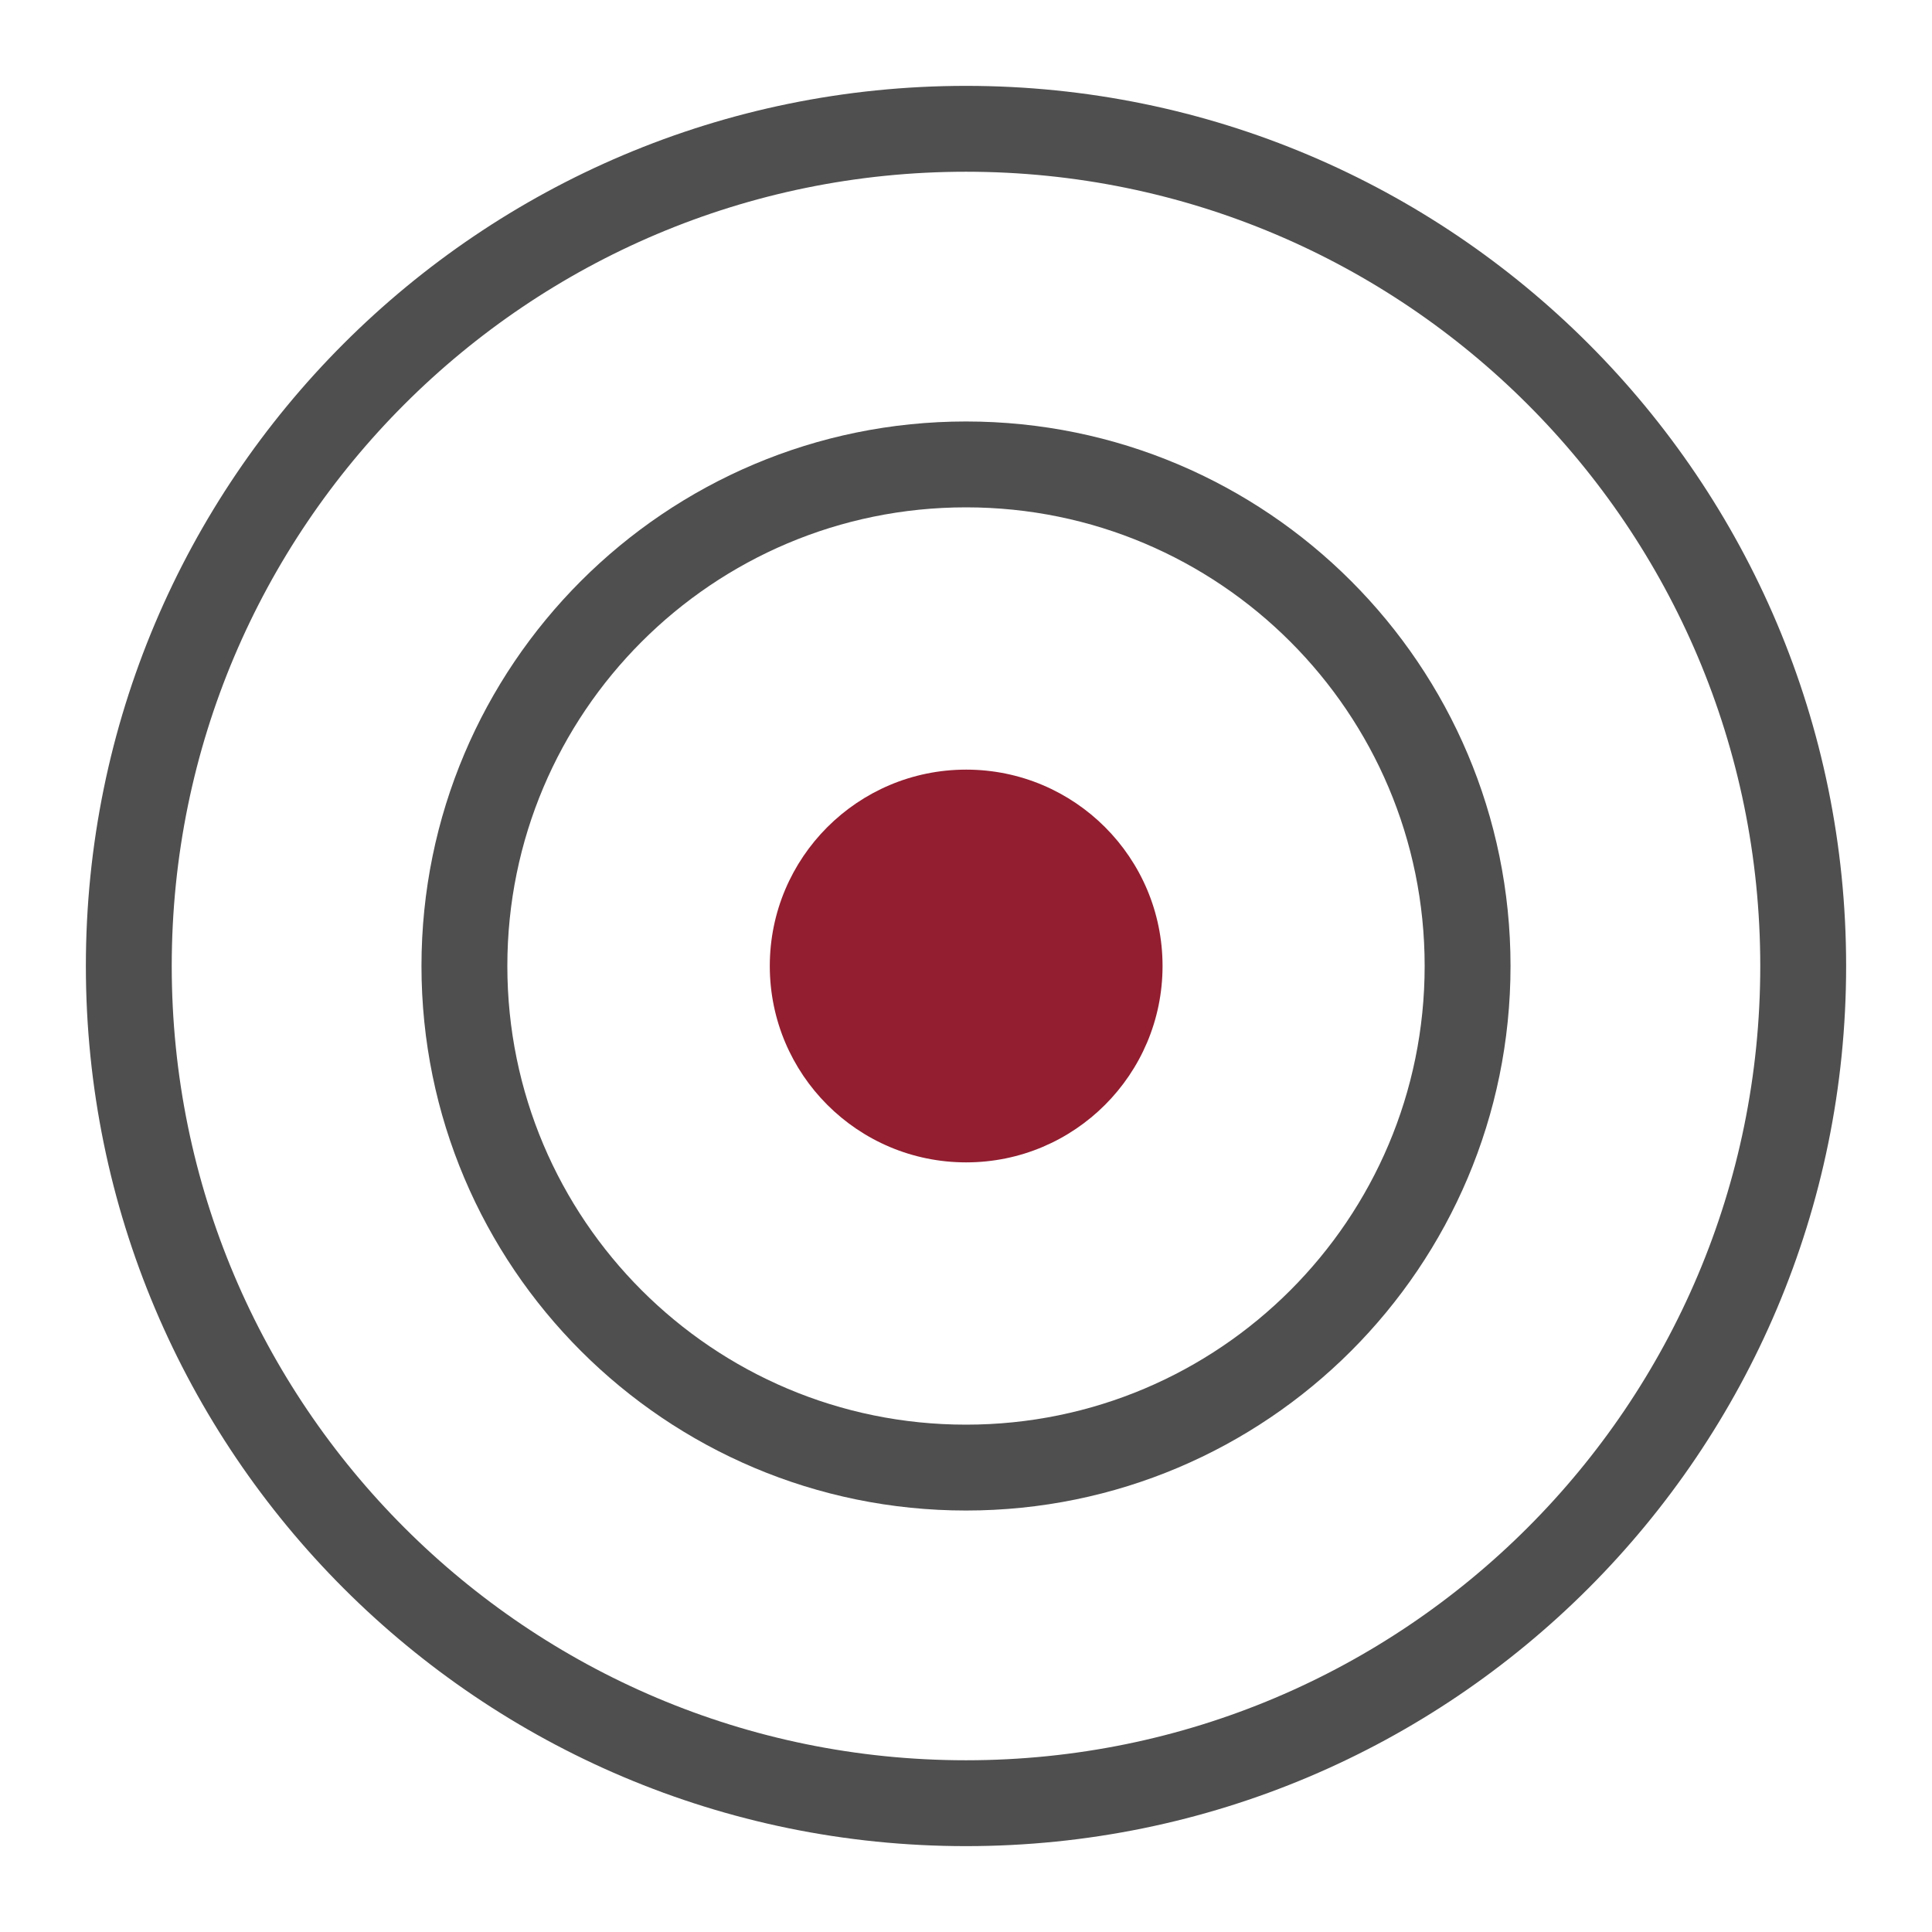
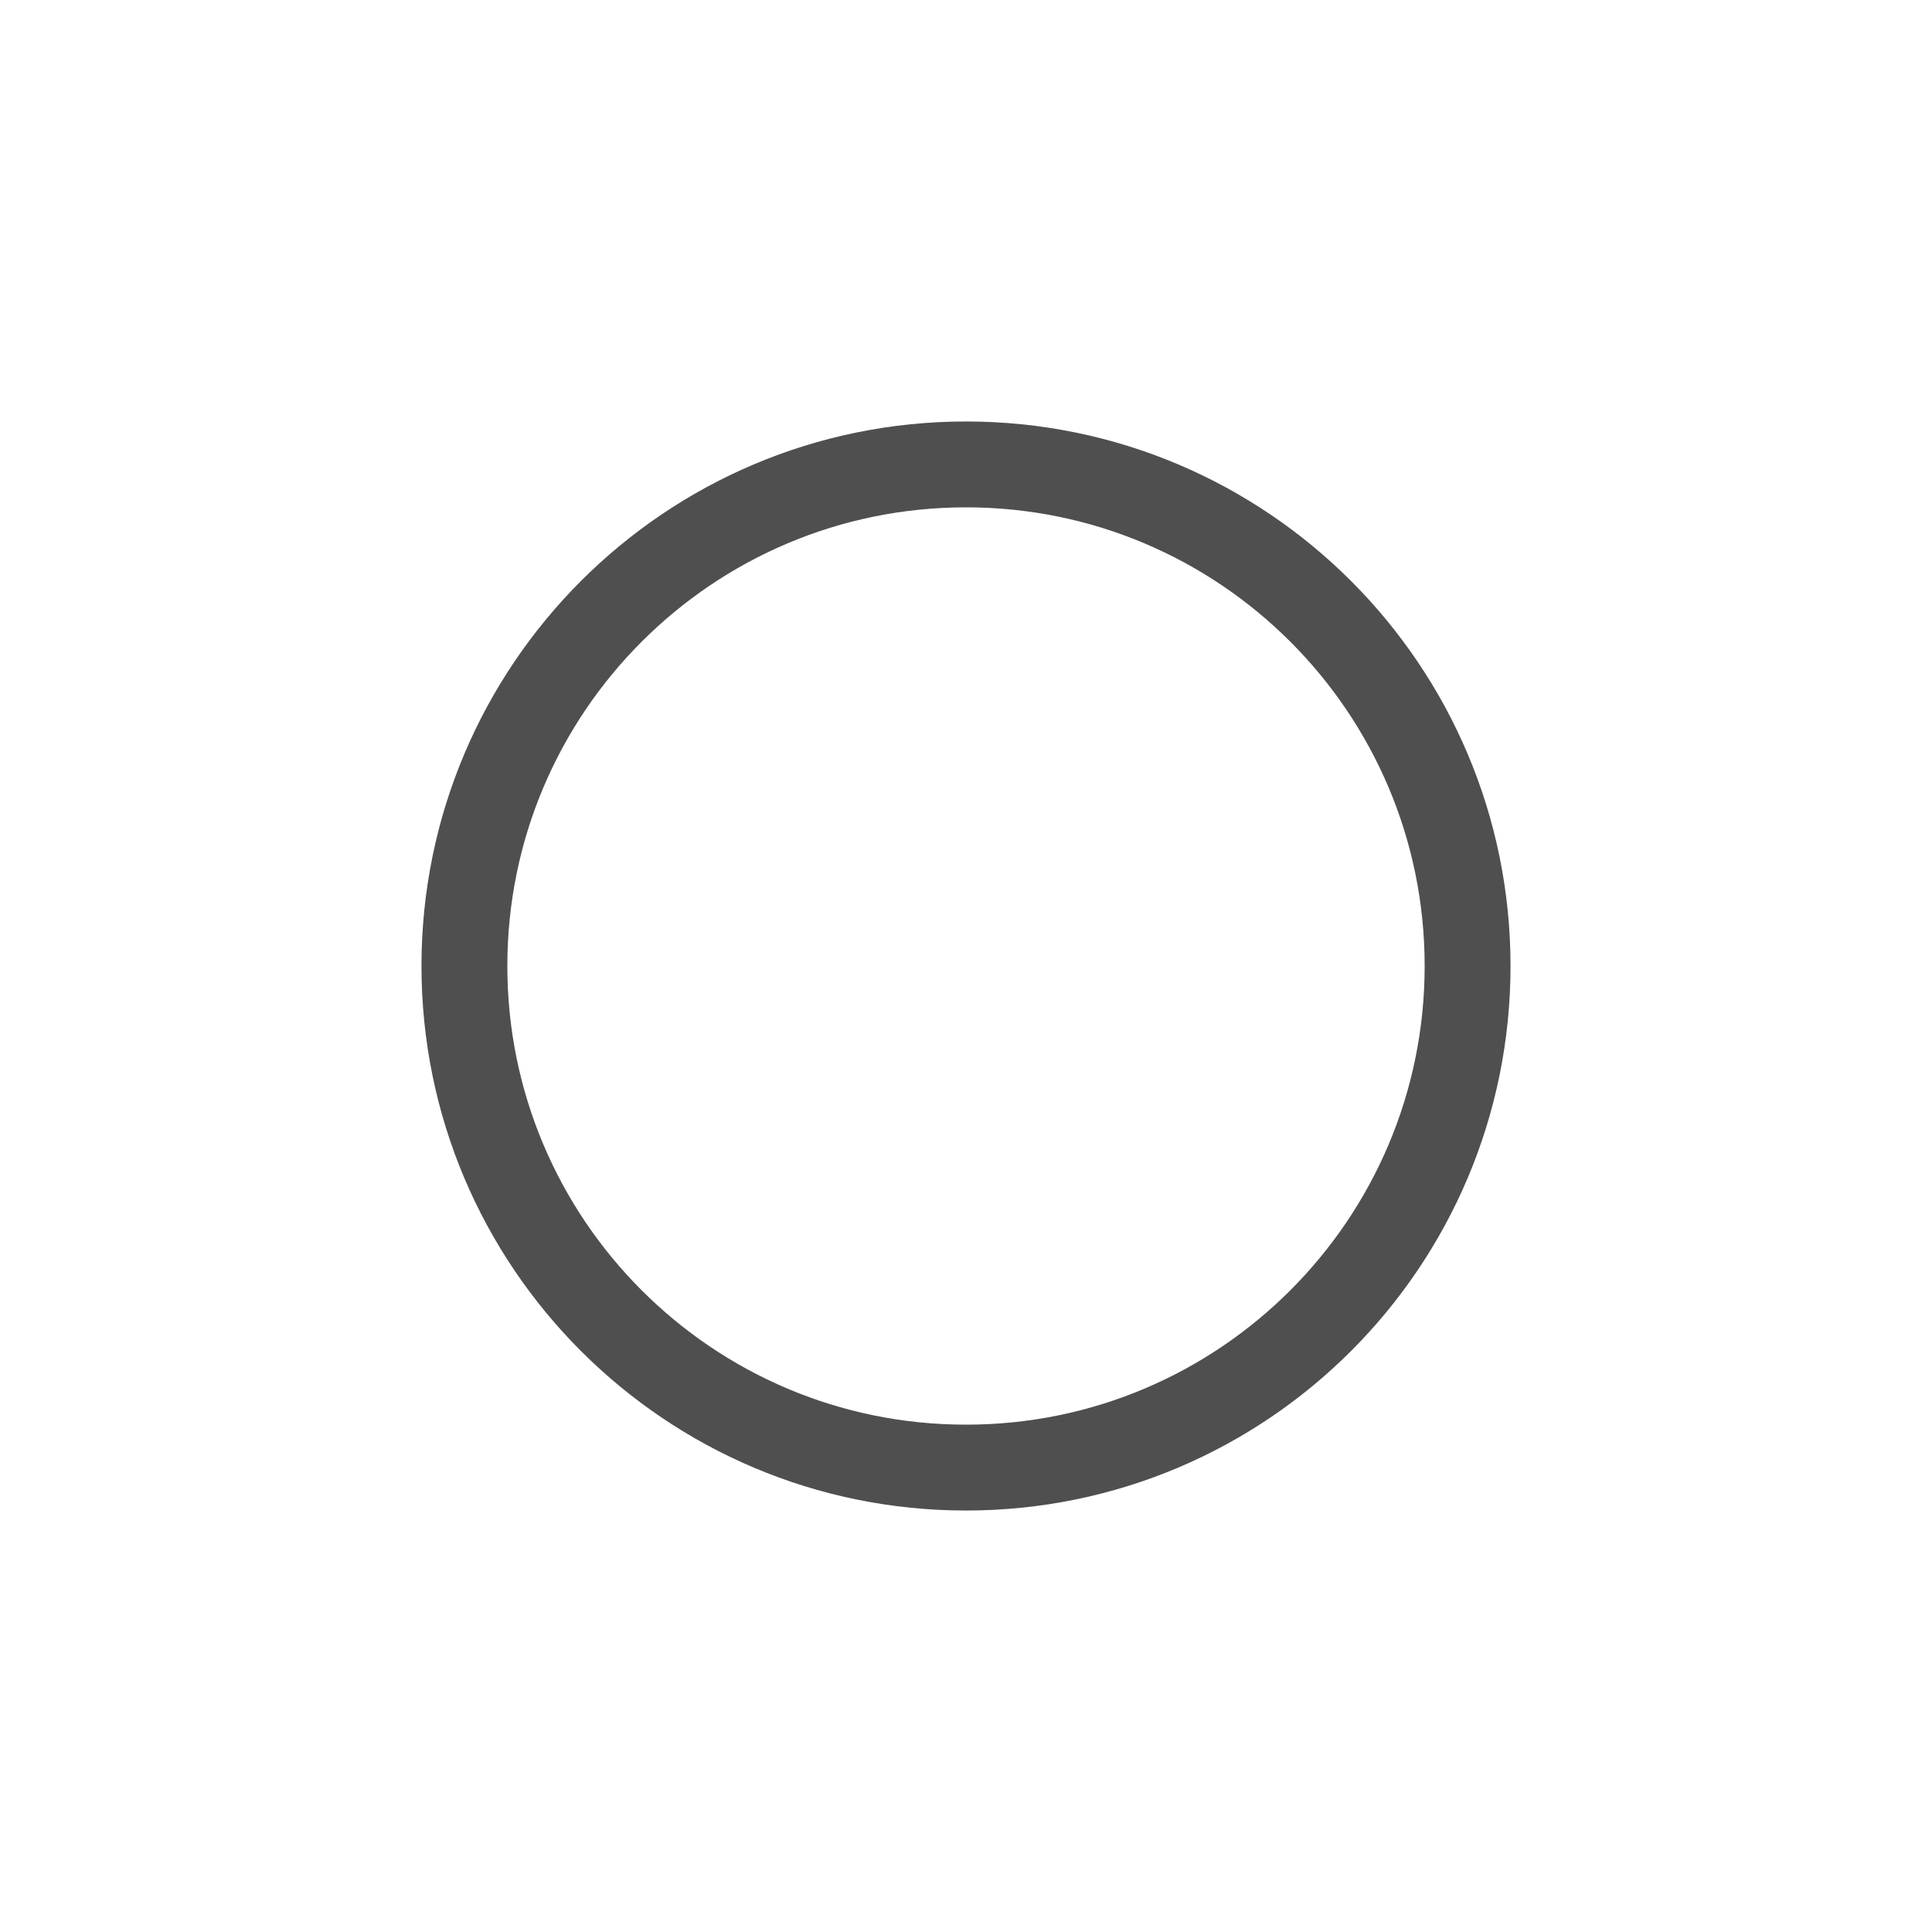
<svg xmlns="http://www.w3.org/2000/svg" id="Raggruppa_316" width="45" height="45" version="1.1" viewBox="0 0 45 45">
  <g id="Raggruppa_315">
-     <path id="Tracciato_37695" d="M42,22.5c0-10.77-8.73-19.5-19.5-19.5-10.77,0-19.5,8.73-19.5,19.5,0,10.77,8.73,19.5,19.5,19.5h0c10.77,0,19.5-8.73,19.5-19.5Z" style="fill: none; stroke: #4f4f4f; stroke-linecap: round; stroke-linejoin: round; stroke-width: 2px;" />
    <path id="Tracciato_37696" d="M34.183,22.5c0-6.452-5.231-11.683-11.683-11.683-6.452,0-11.683,5.231-11.683,11.683,0,6.452,5.231,11.683,11.683,11.683s11.683-5.231,11.683-11.683h0Z" style="fill: none; stroke: #4f4f4f; stroke-linecap: round; stroke-linejoin: round; stroke-width: 2px;" />
-     <path id="Tracciato_37697" d="M27.078,22.5c0-2.526-2.048-4.574-4.574-4.574s-4.574,2.048-4.574,4.574,2.048,4.574,4.574,4.574h0c2.526,0,4.574-2.048,4.574-4.574" style="fill: #921e30;" />
  </g>
-   <rect width="45" height="45" style="fill: none;" />
</svg>